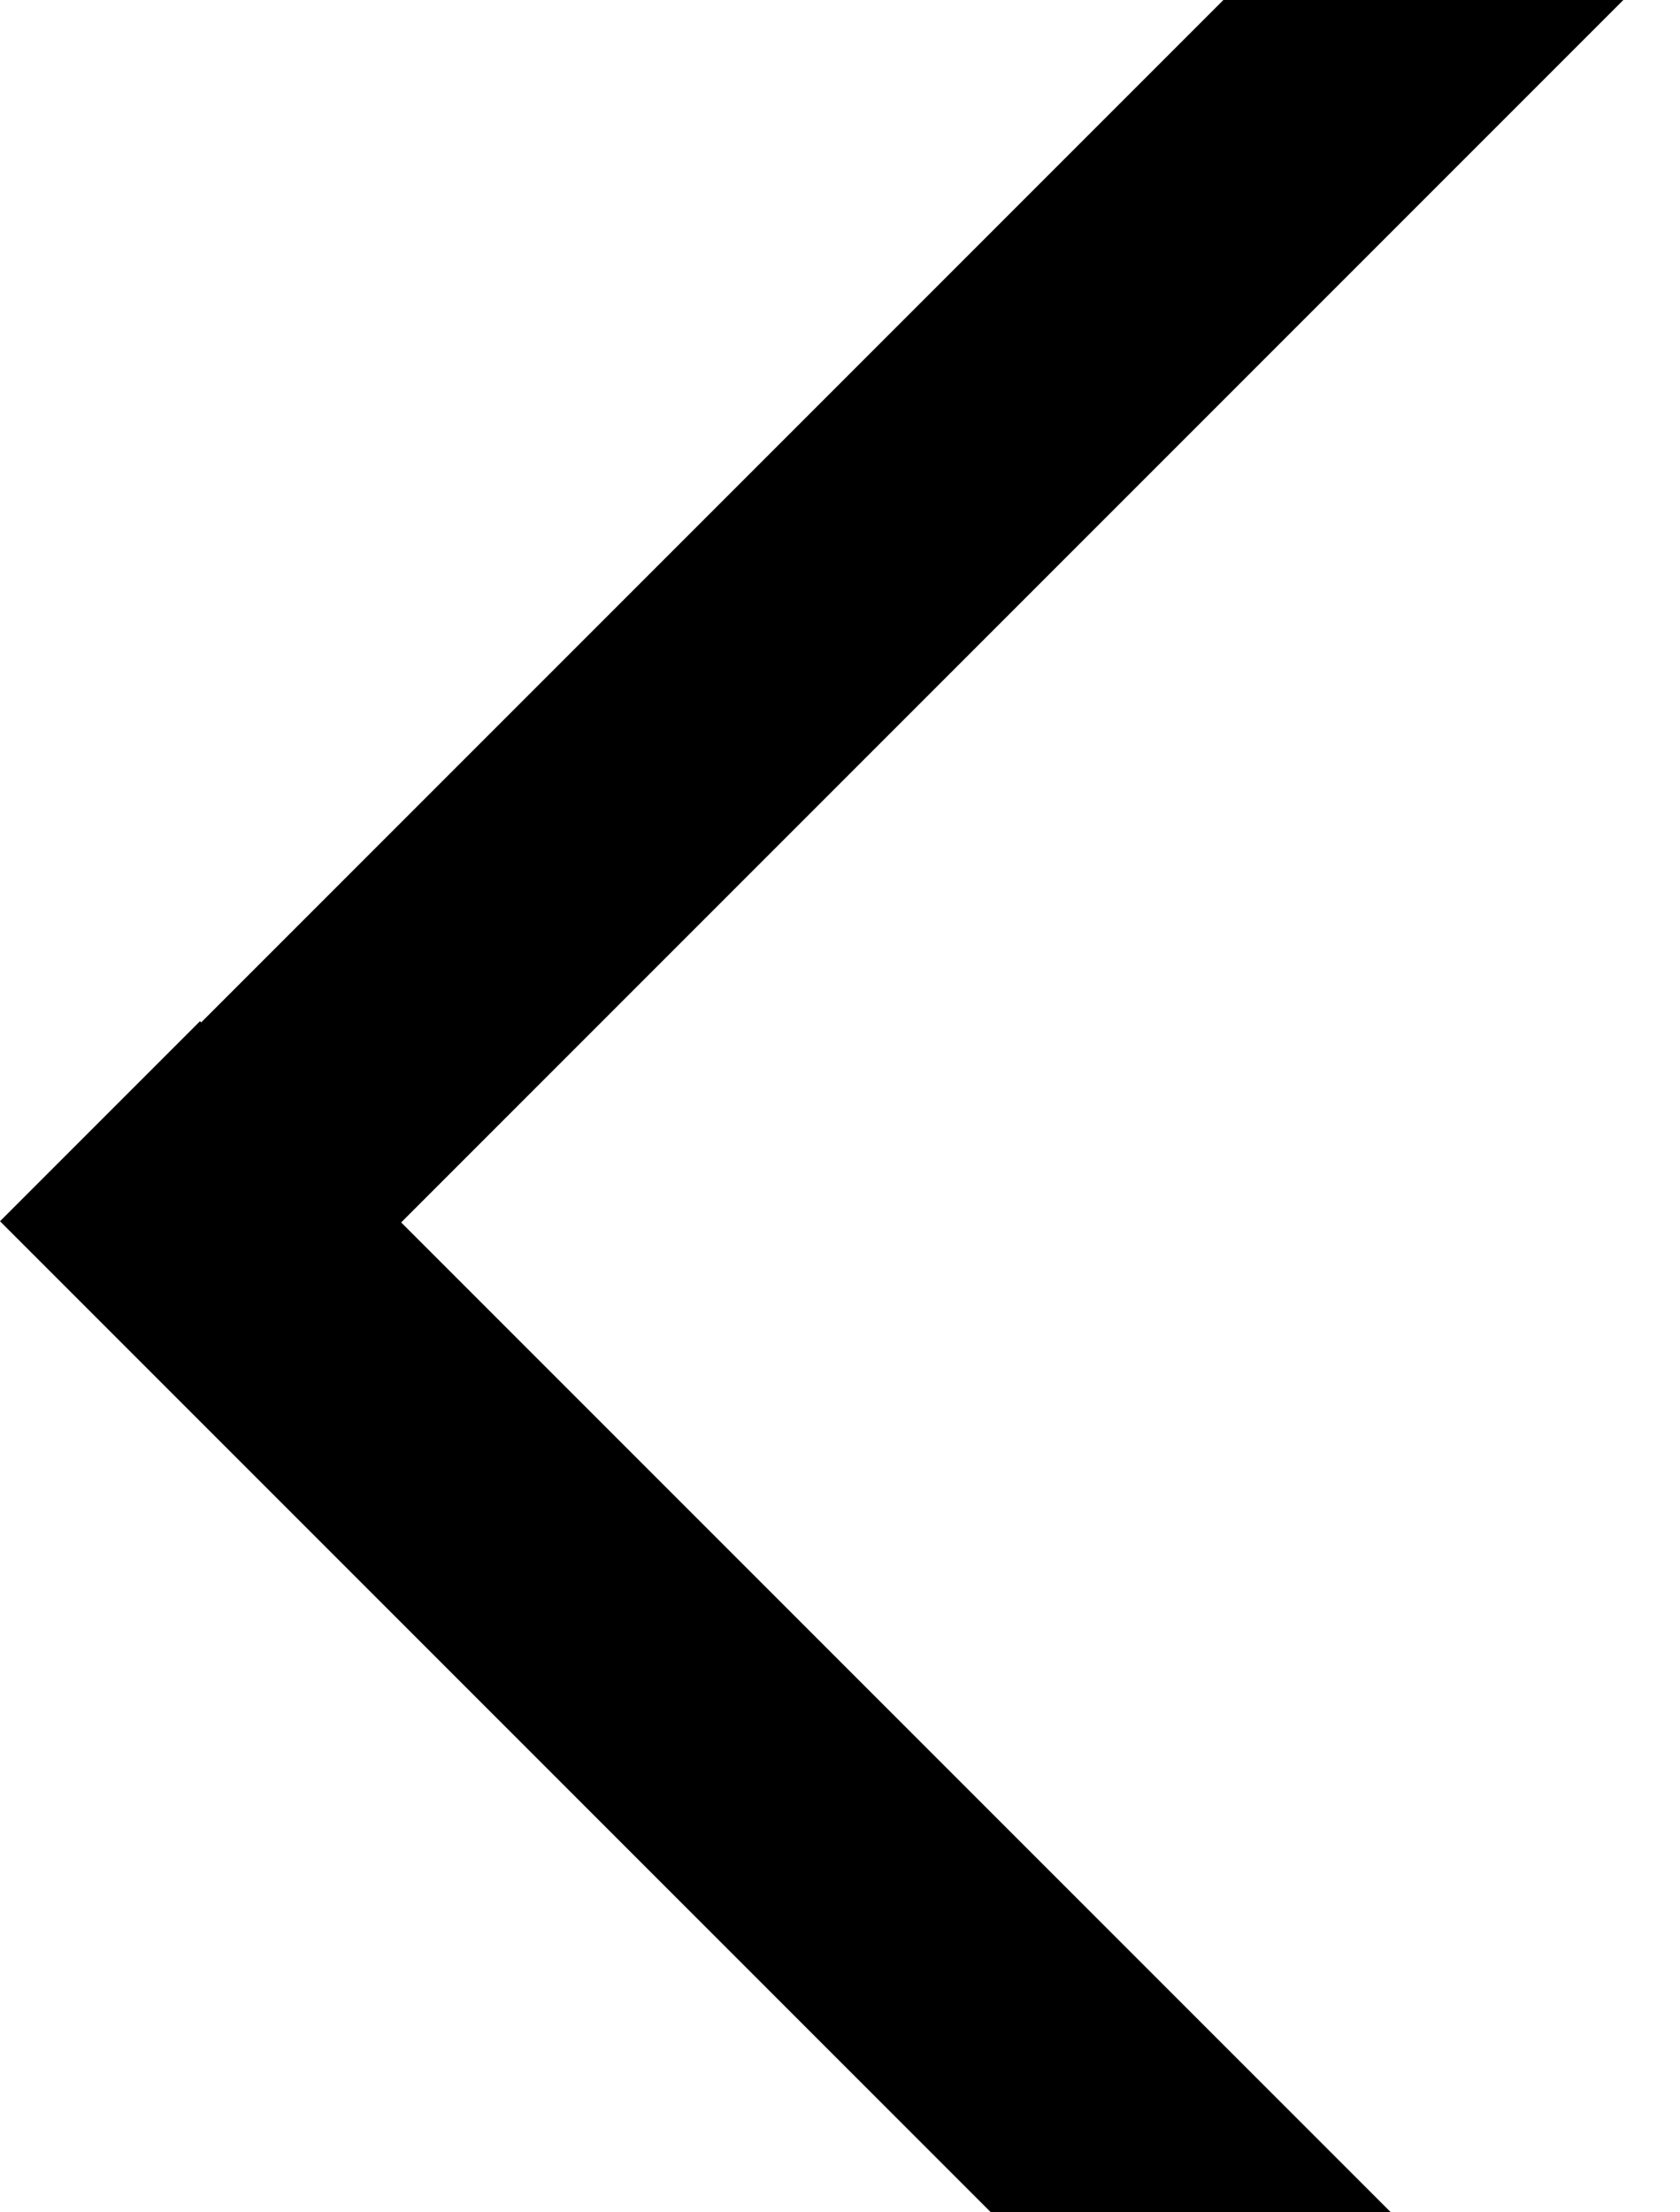
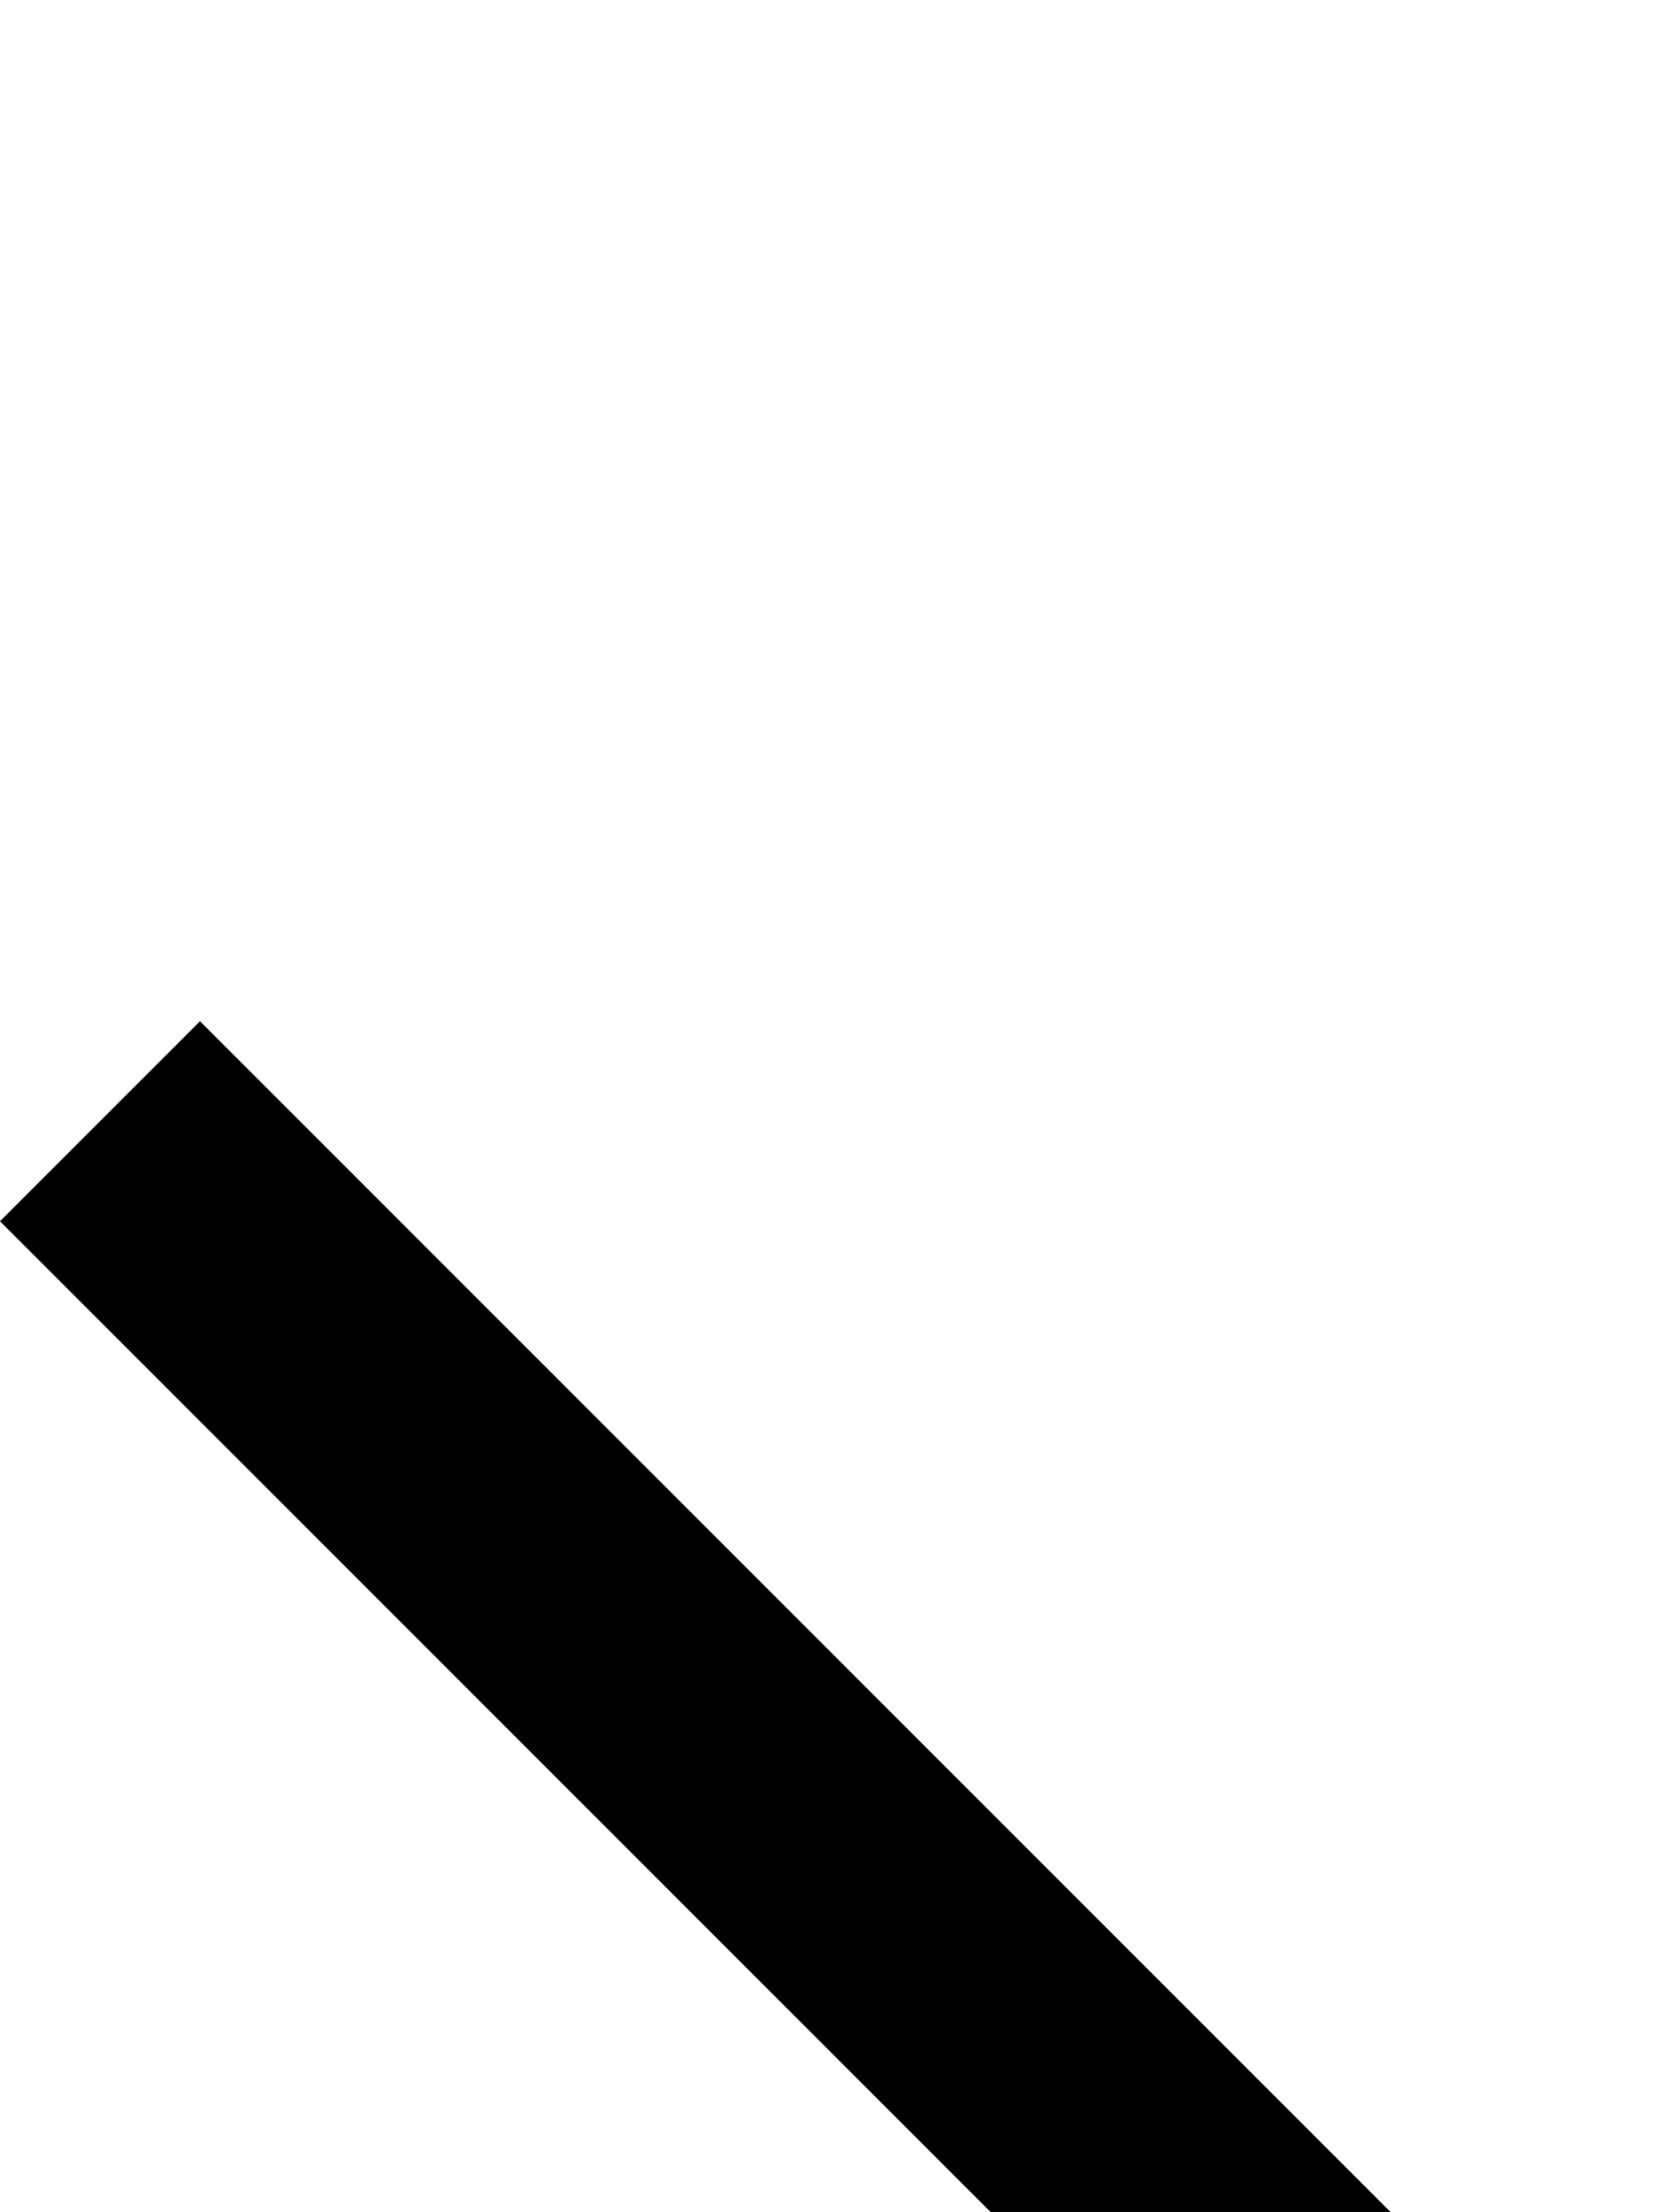
<svg xmlns="http://www.w3.org/2000/svg" width="594" height="782" viewBox="0 0 594 782" fill="none">
-   <rect x="71" y="361.554" width="639.38" height="100" transform="rotate(-45 71 361.554)" fill="cc0033" fill-opacity="0.1" />
  <rect x="70.711" y="361" width="680.494" height="100" transform="rotate(45 70.711 361)" fill="cc0033" fill-opacity="0.1" />
</svg>